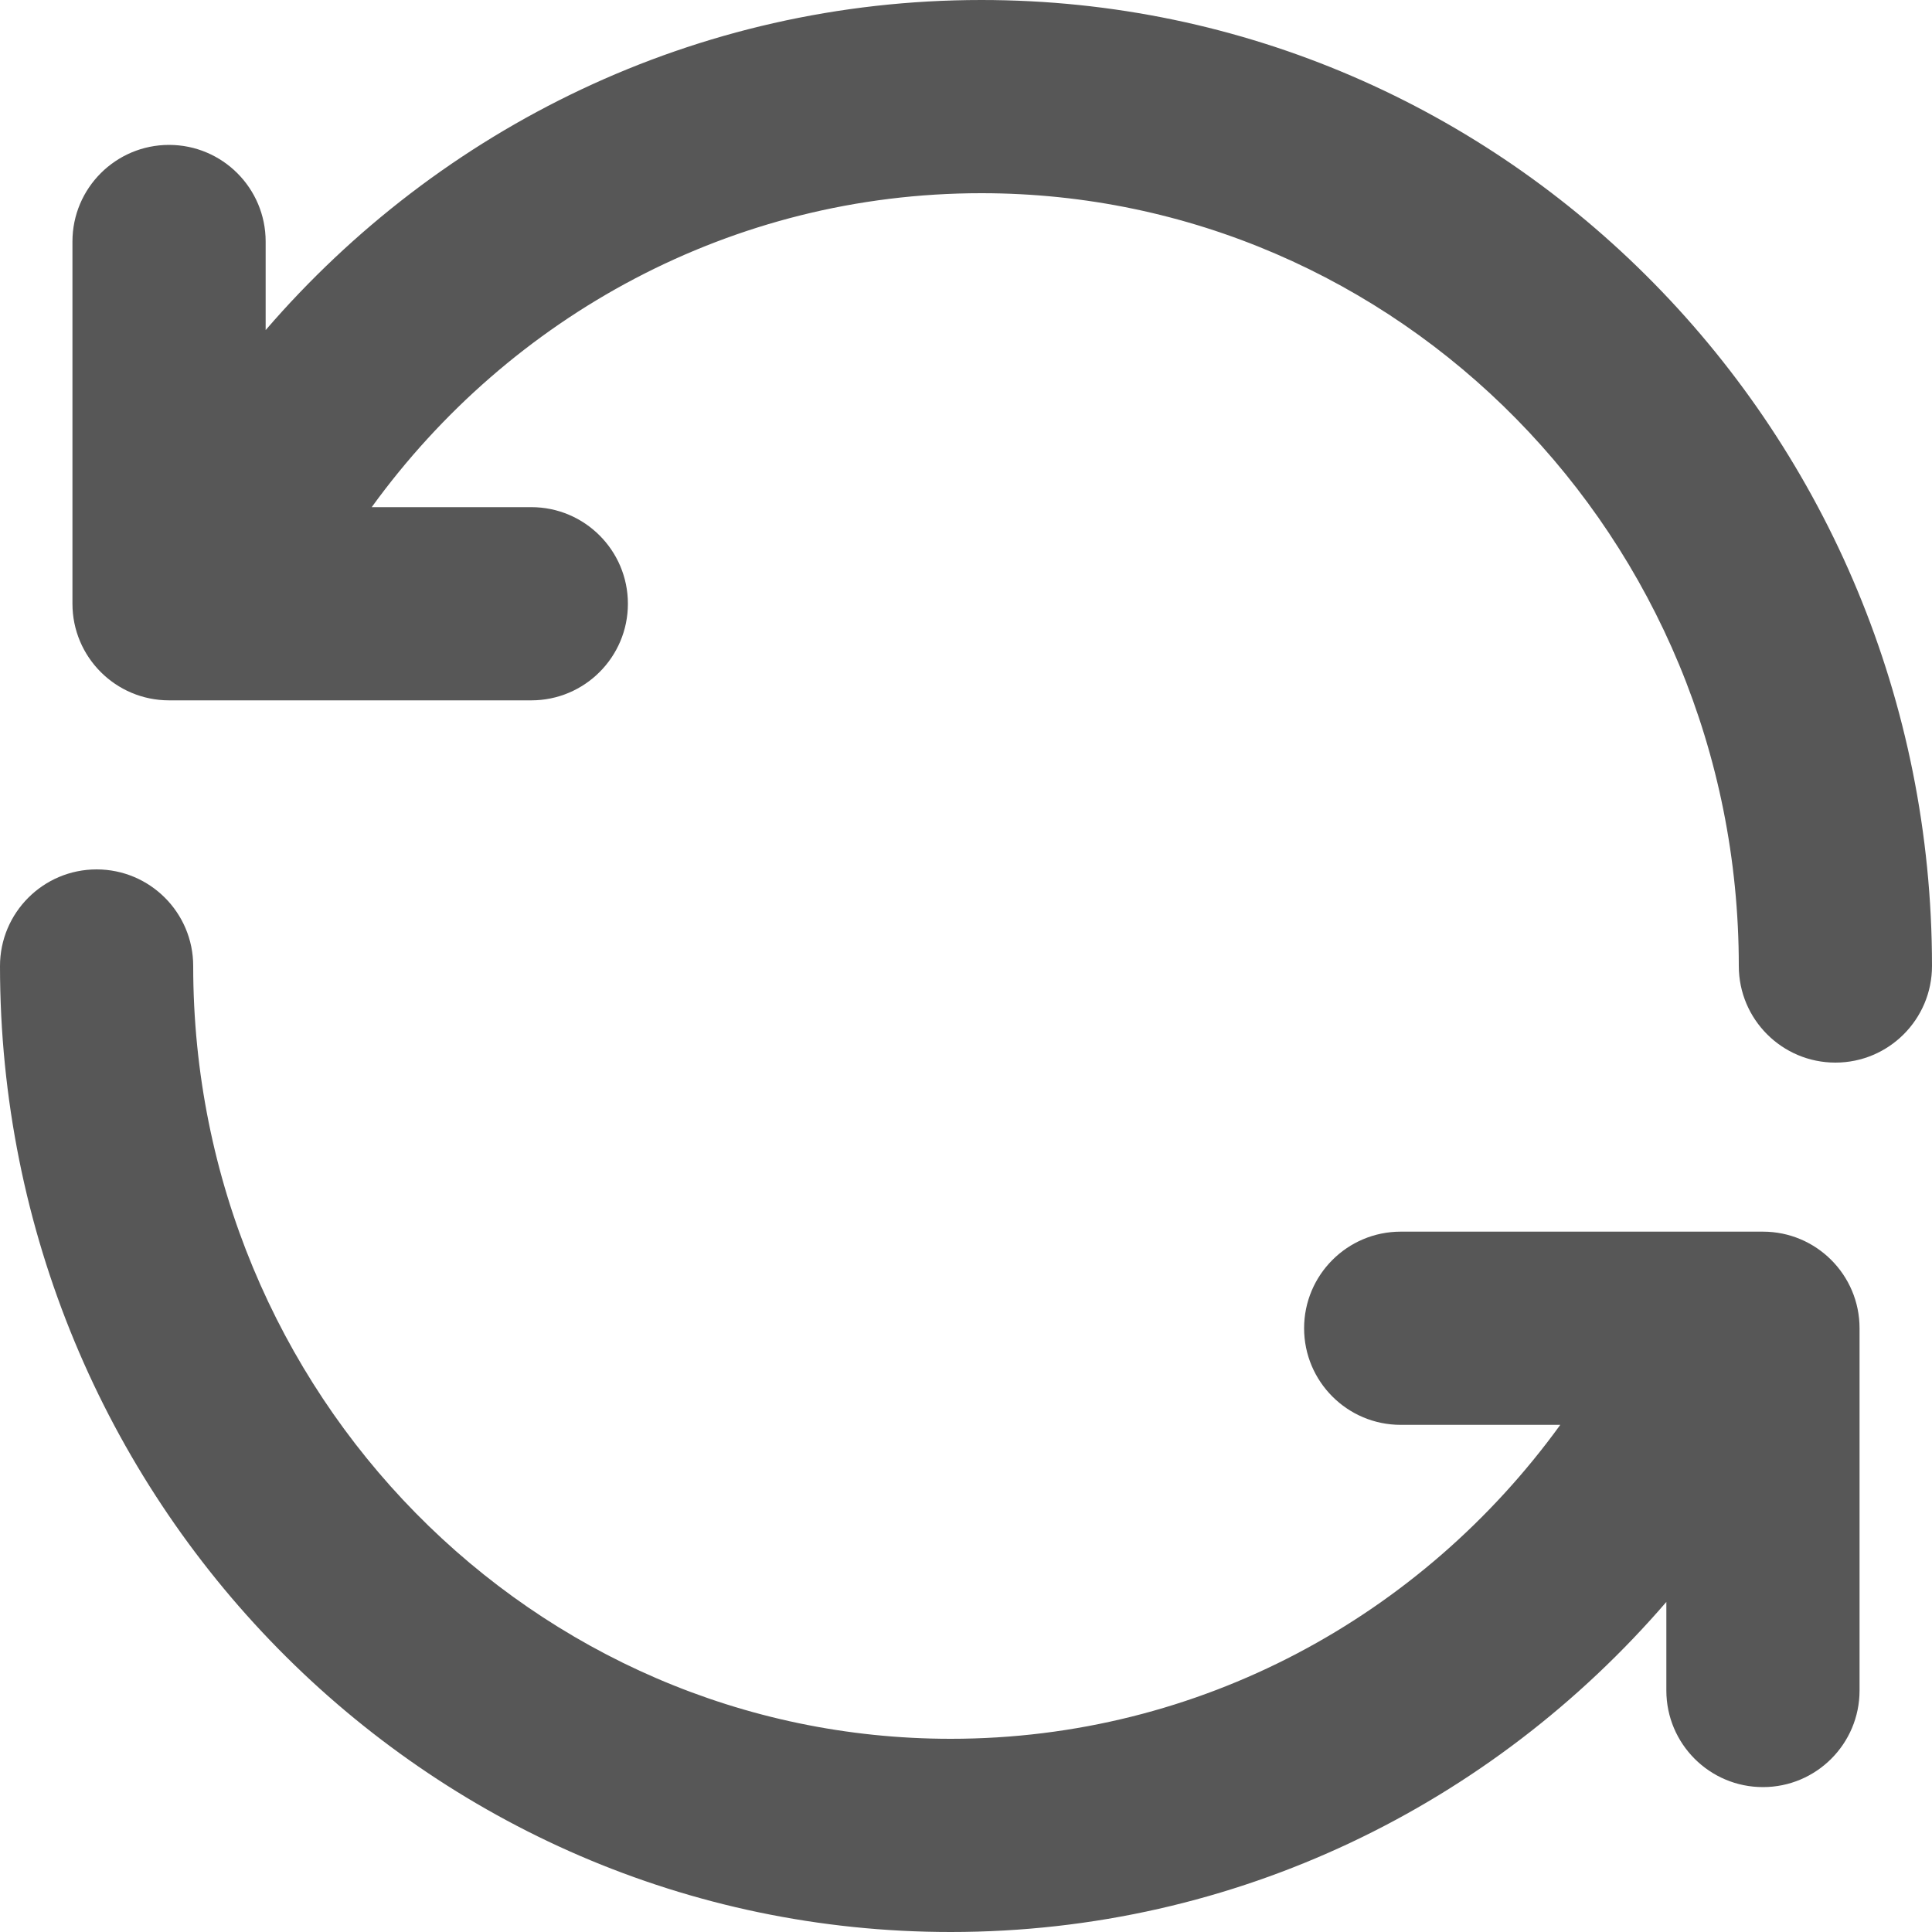
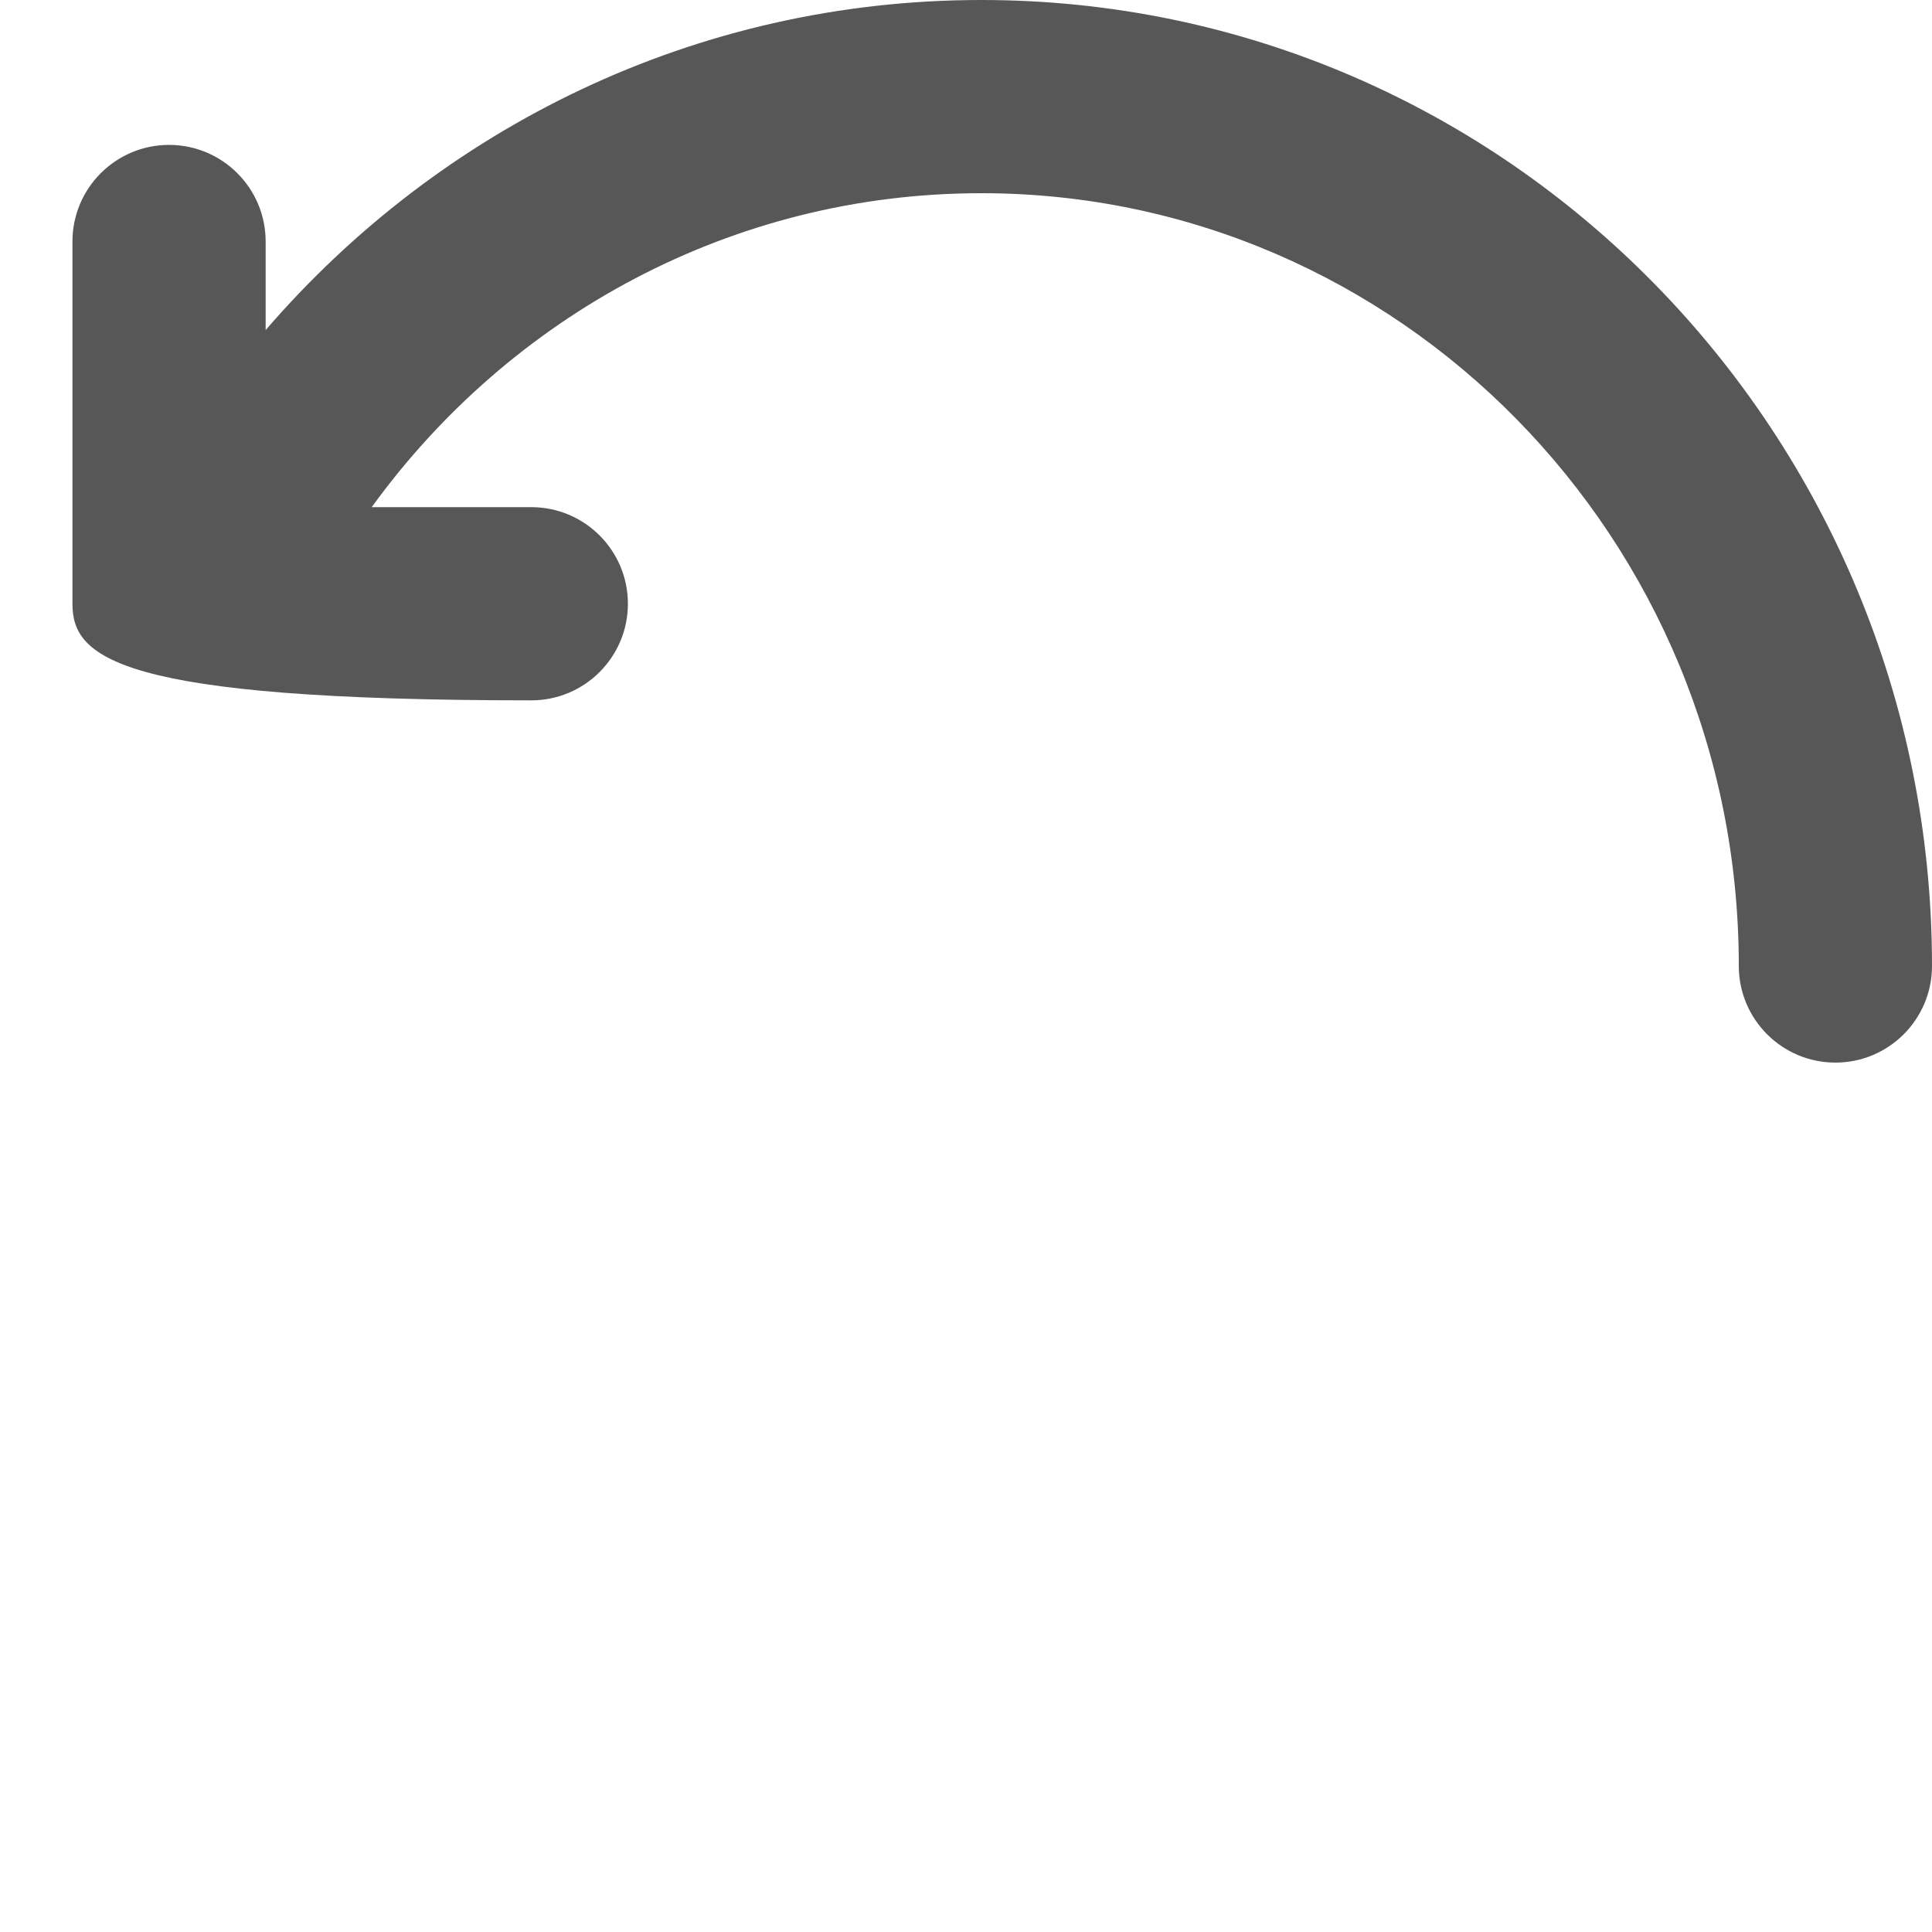
<svg xmlns="http://www.w3.org/2000/svg" width="20" height="20" viewBox="0 0 20 20" fill="none" type="Refresh" style="cursor: pointer;">
-   <path d="M1.75 1.5C2.302 1.5 2.75 1.948 2.75 2.5V3.417C4.551 1.327 7.199 0 10.159 0C15.611 0 20 4.494 20 10C20 10.552 19.552 11 19 11C18.448 11 18 10.552 18 10C18 5.565 14.473 2 10.159 2C7.577 2 5.28 3.273 3.848 5.25H5.5C6.052 5.25 6.5 5.698 6.5 6.25C6.5 6.802 6.052 7.25 5.5 7.25L1.75 7.25C1.198 7.25 0.75 6.802 0.75 6.25L0.75 2.5C0.75 1.948 1.198 1.5 1.75 1.5Z" fill="black" fill-opacity="0.66" />
-   <path d="M2 10C2 9.448 1.552 9 1 9C0.448 9 0 9.448 0 10C0 15.506 4.39 20 9.842 20C12.801 20 15.449 18.674 17.25 16.583V17.5C17.25 18.052 17.698 18.5 18.25 18.5C18.802 18.5 19.25 18.052 19.25 17.5V13.75C19.25 13.198 18.802 12.75 18.25 12.75L14.5 12.75C13.948 12.75 13.5 13.198 13.5 13.75C13.5 14.302 13.948 14.75 14.5 14.75H16.152C14.72 16.727 12.423 18 9.842 18C5.528 18 2 14.435 2 10Z" fill="black" fill-opacity="0.66" />
+   <path d="M1.75 1.5C2.302 1.5 2.75 1.948 2.75 2.5V3.417C4.551 1.327 7.199 0 10.159 0C15.611 0 20 4.494 20 10C20 10.552 19.552 11 19 11C18.448 11 18 10.552 18 10C18 5.565 14.473 2 10.159 2C7.577 2 5.28 3.273 3.848 5.25H5.5C6.052 5.25 6.5 5.698 6.5 6.25C6.5 6.802 6.052 7.25 5.5 7.25C1.198 7.25 0.75 6.802 0.75 6.25L0.75 2.5C0.75 1.948 1.198 1.5 1.75 1.5Z" fill="black" fill-opacity="0.66" />
</svg>